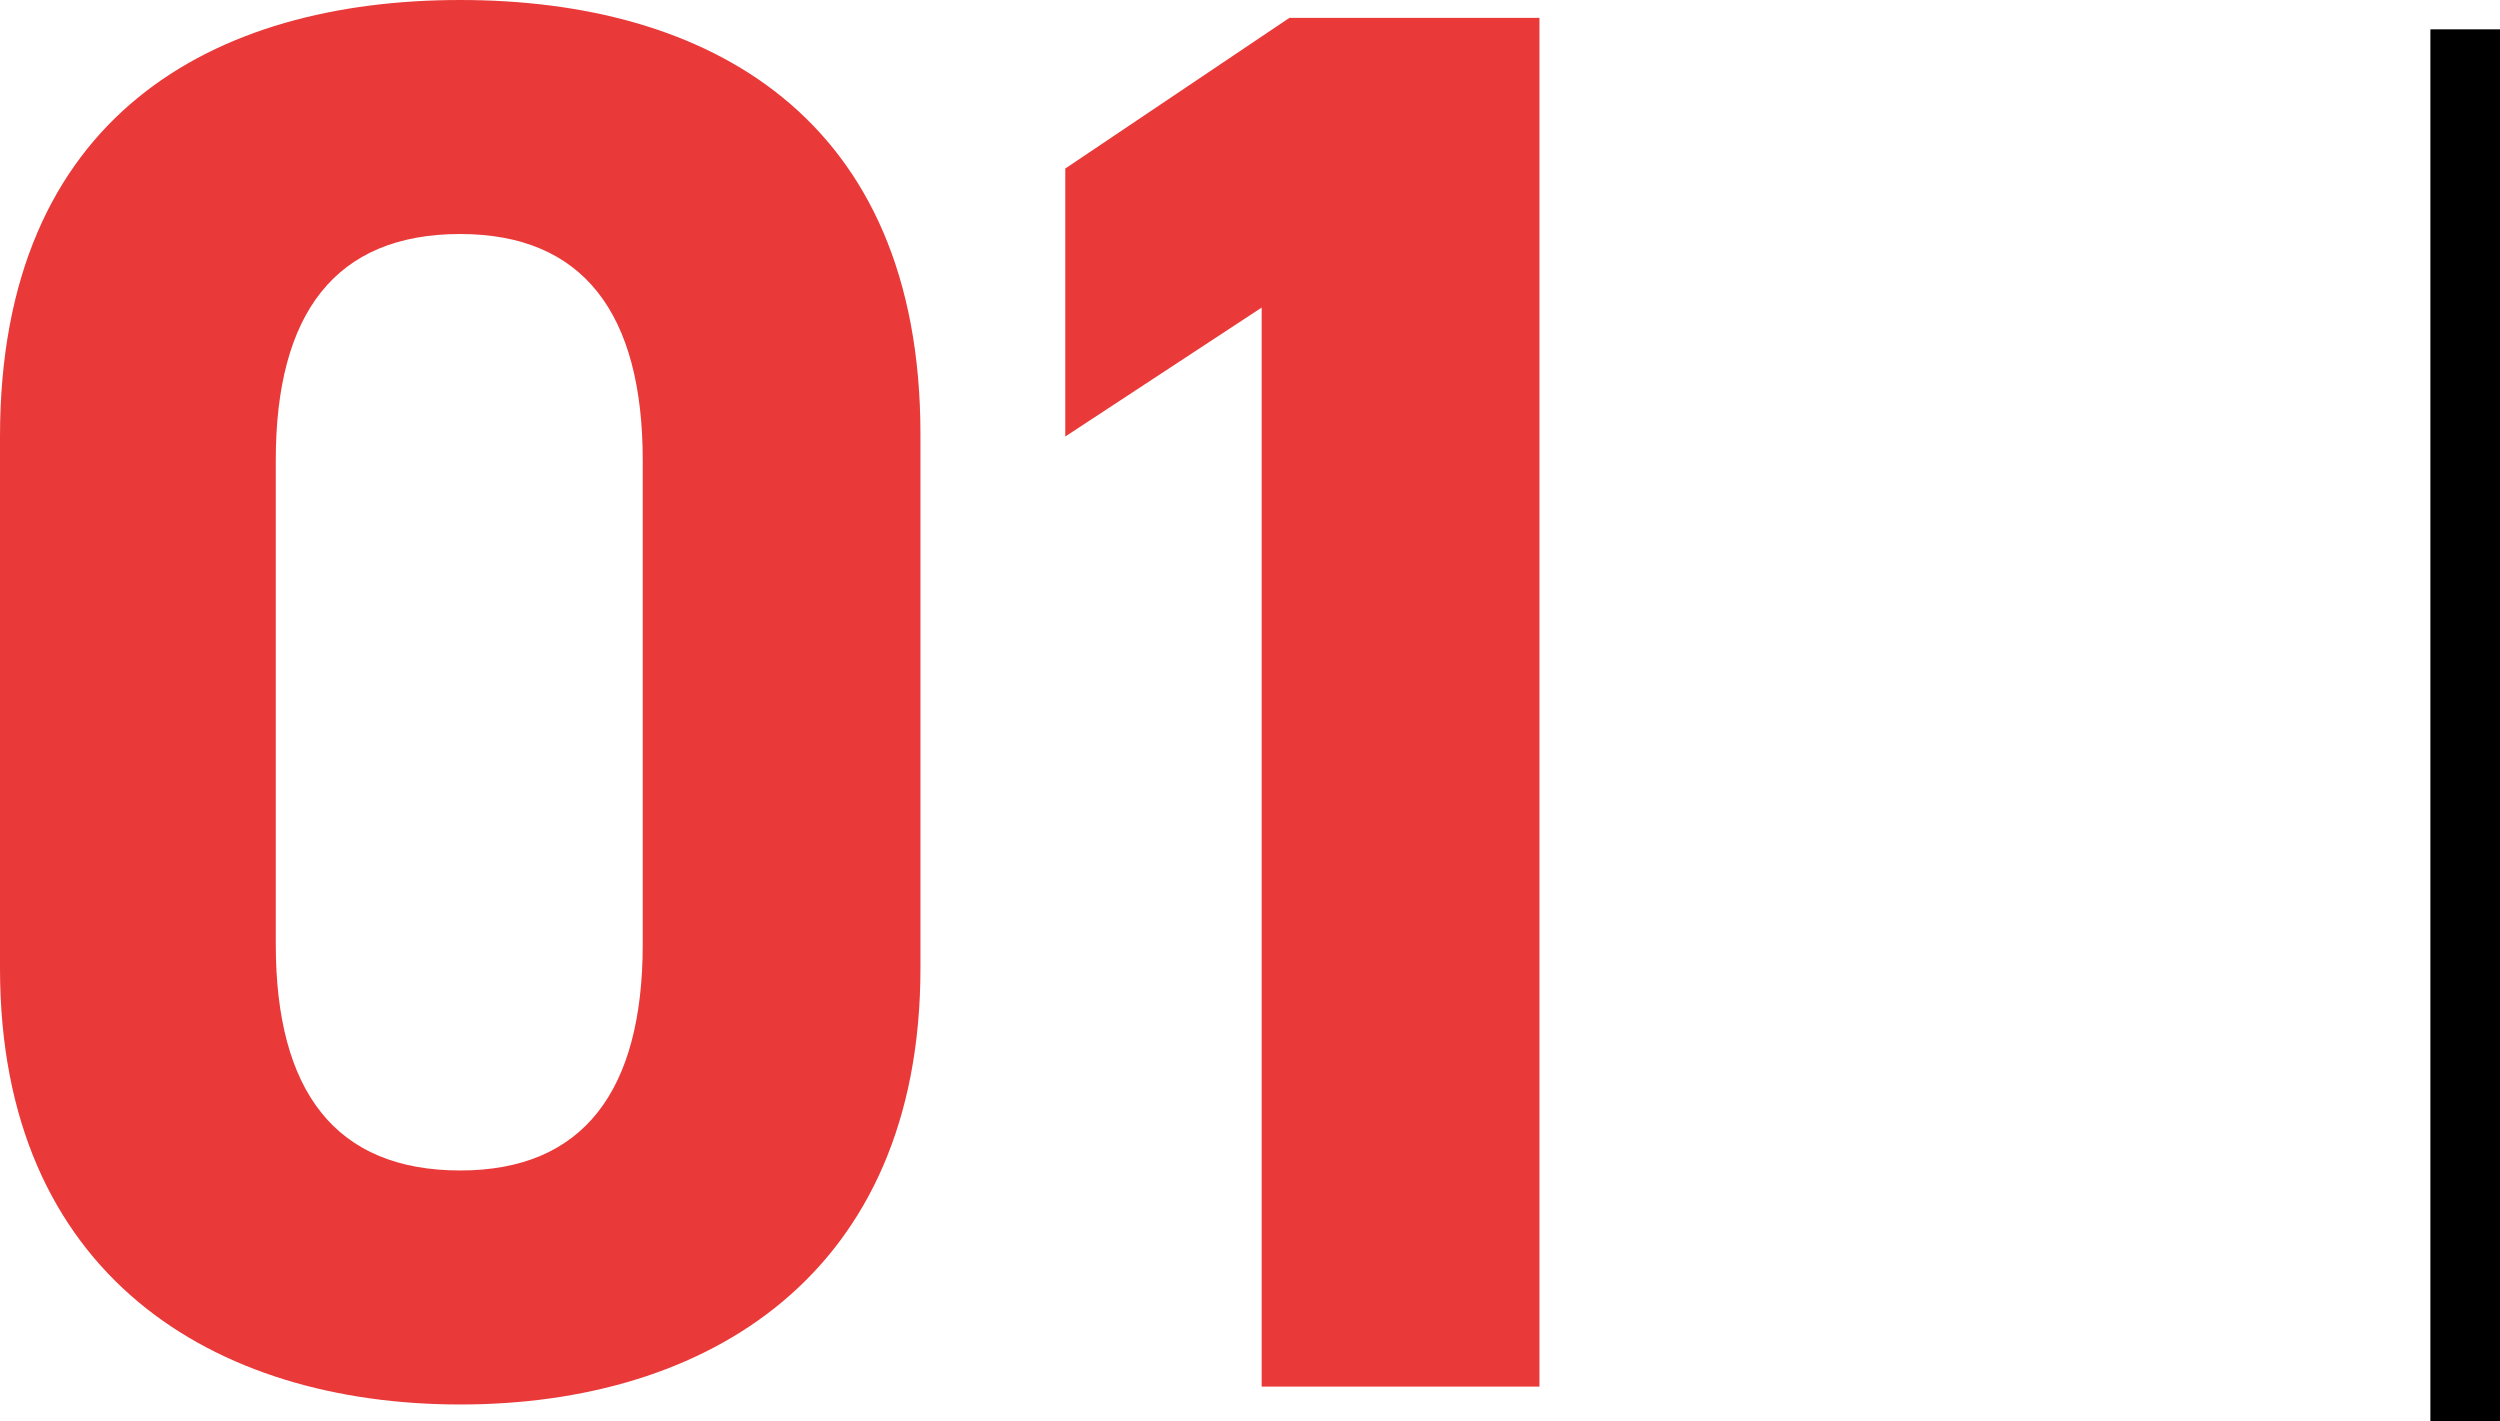
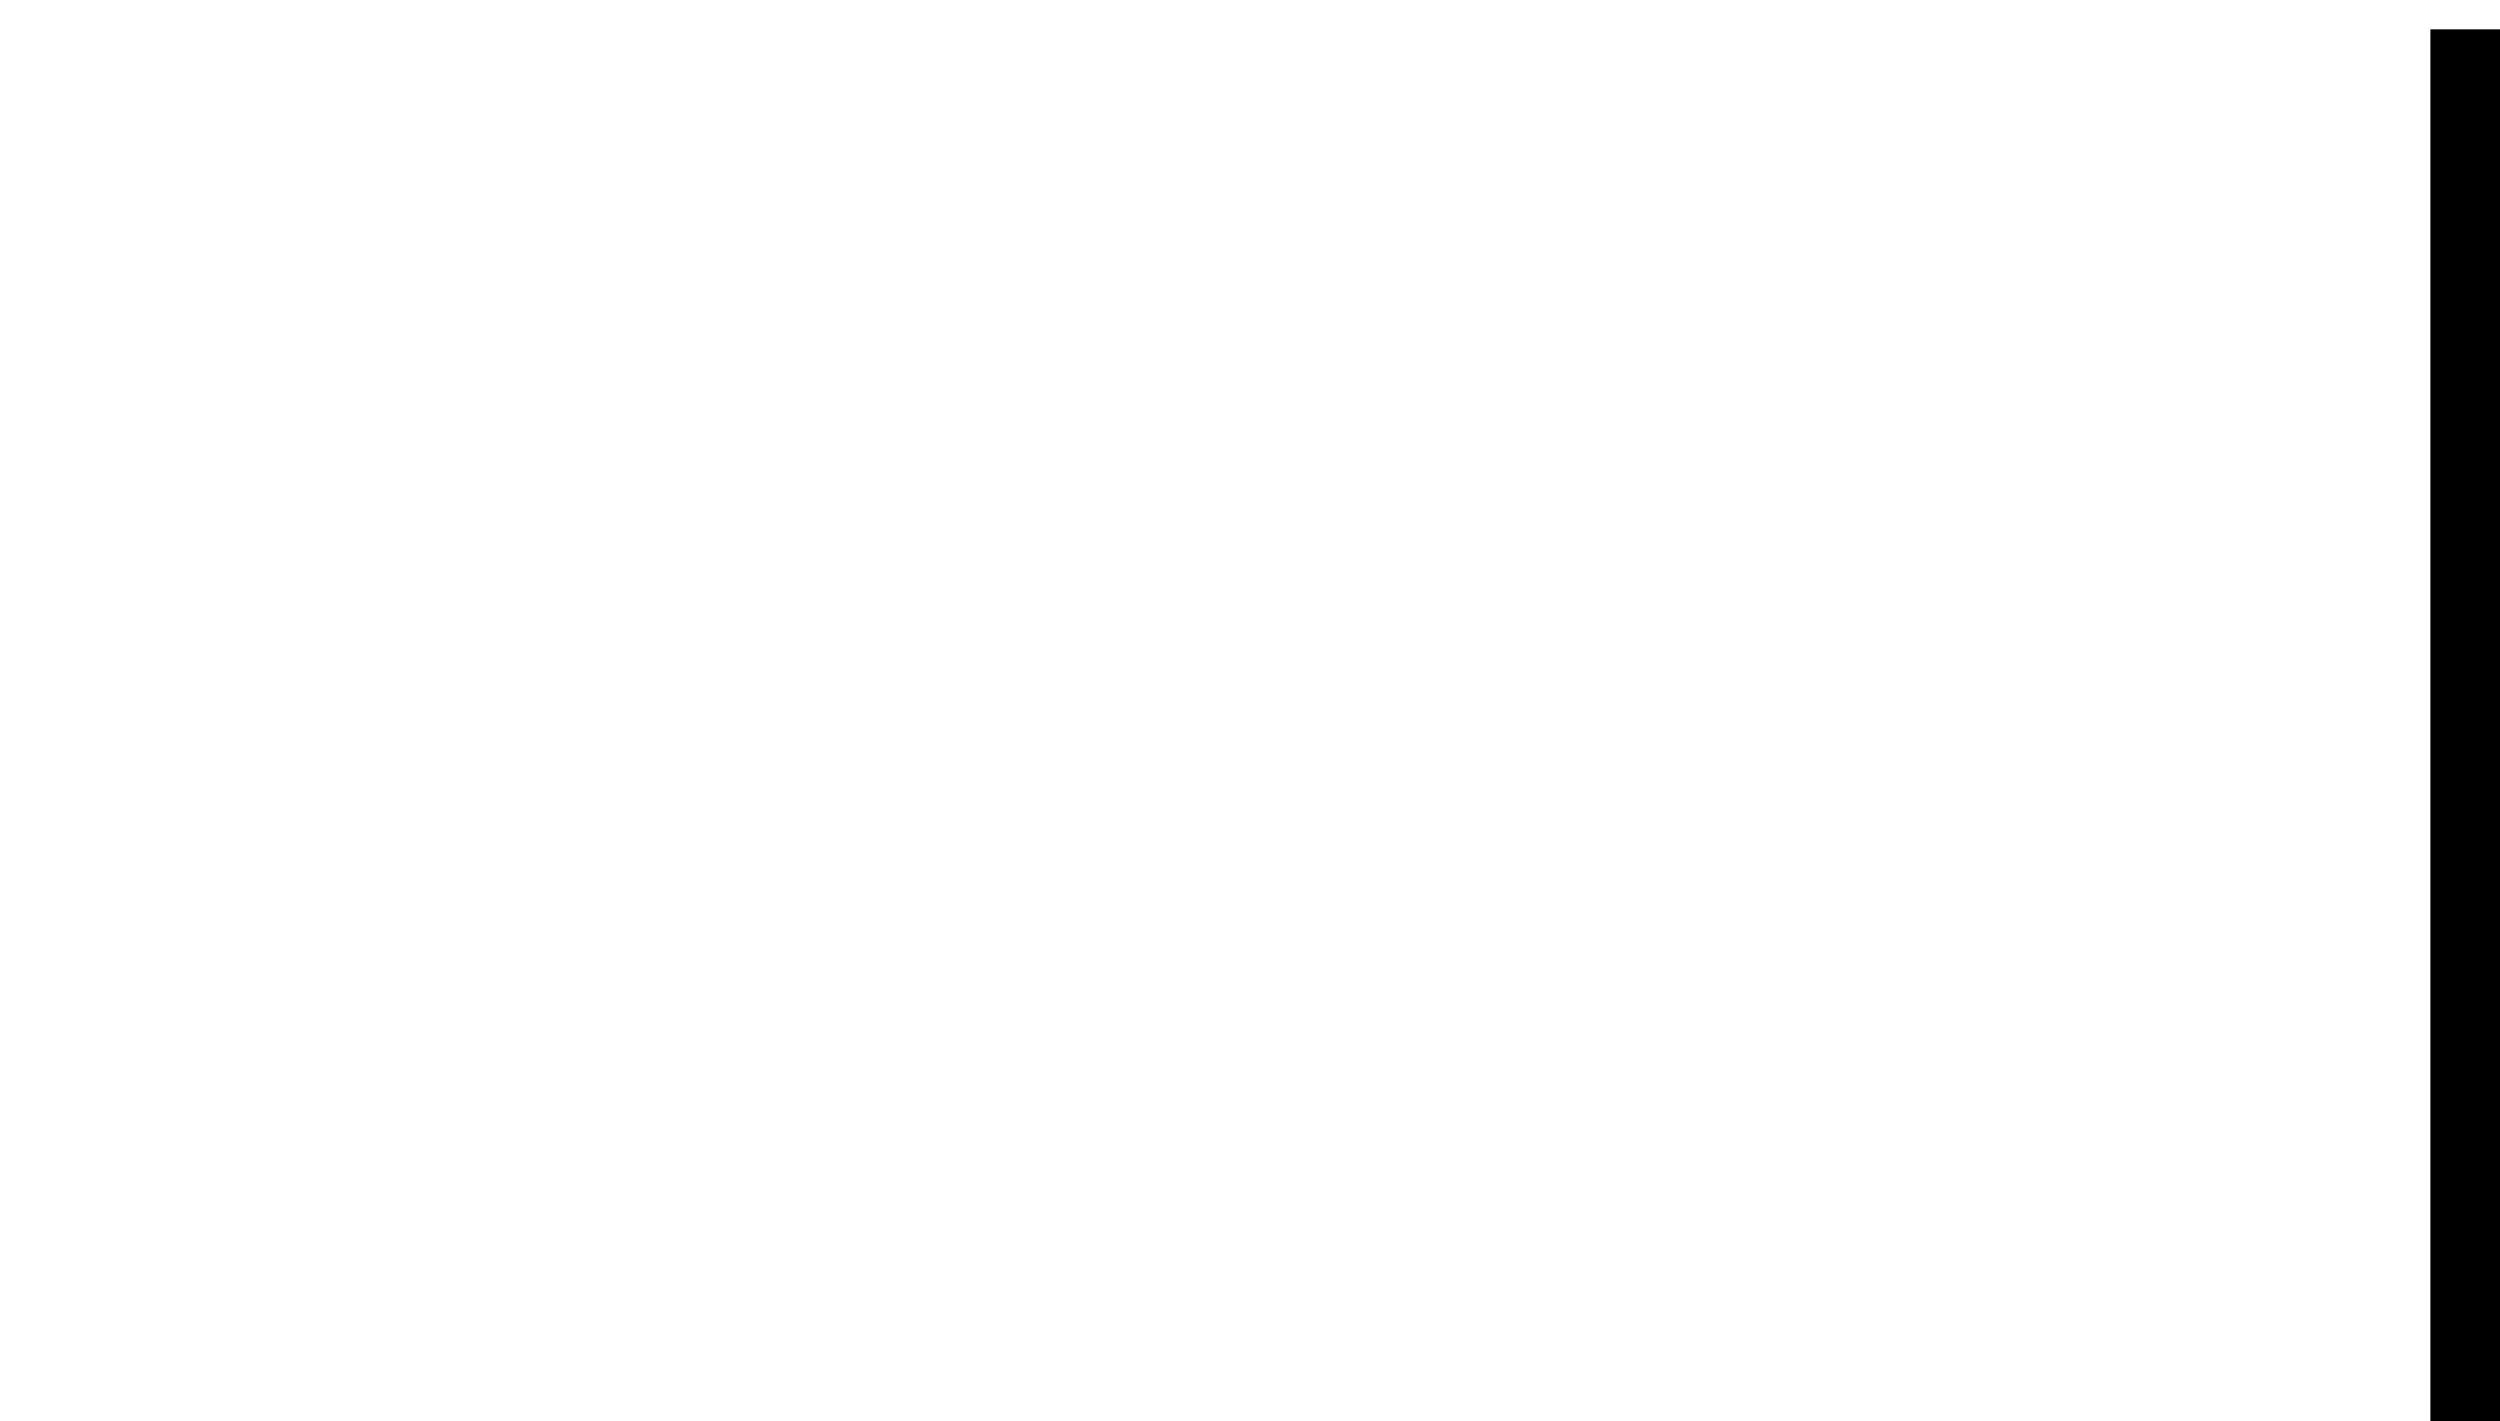
<svg xmlns="http://www.w3.org/2000/svg" width="71.834" height="40.843" viewBox="0 0 71.834 40.843">
  <g id="グループ_1532" data-name="グループ 1532" transform="translate(-262.166 -4021.157)">
    <rect id="長方形_113" data-name="長方形 113" width="2" height="40" transform="translate(332 4022)" />
-     <path id="パス_29" data-name="パス 29" d="M28.614-27.36c0-9.177-6.156-12.483-13.224-12.483S2.166-36.537,2.166-27.3v15.276C2.166-3.192,8.322.513,15.39.513s13.224-3.705,13.224-12.54Zm-7.98.741v13.908c0,4.218-1.71,6.5-5.244,6.5-3.591,0-5.3-2.28-5.3-6.5V-26.619c0-4.218,1.71-6.5,5.3-6.5C18.924-33.117,20.634-30.837,20.634-26.619ZM46.4-39.33H39.216L32.775-35v7.7l5.643-3.705V0H46.4Z" transform="translate(260 4061)" fill="#ea3939" />
  </g>
</svg>